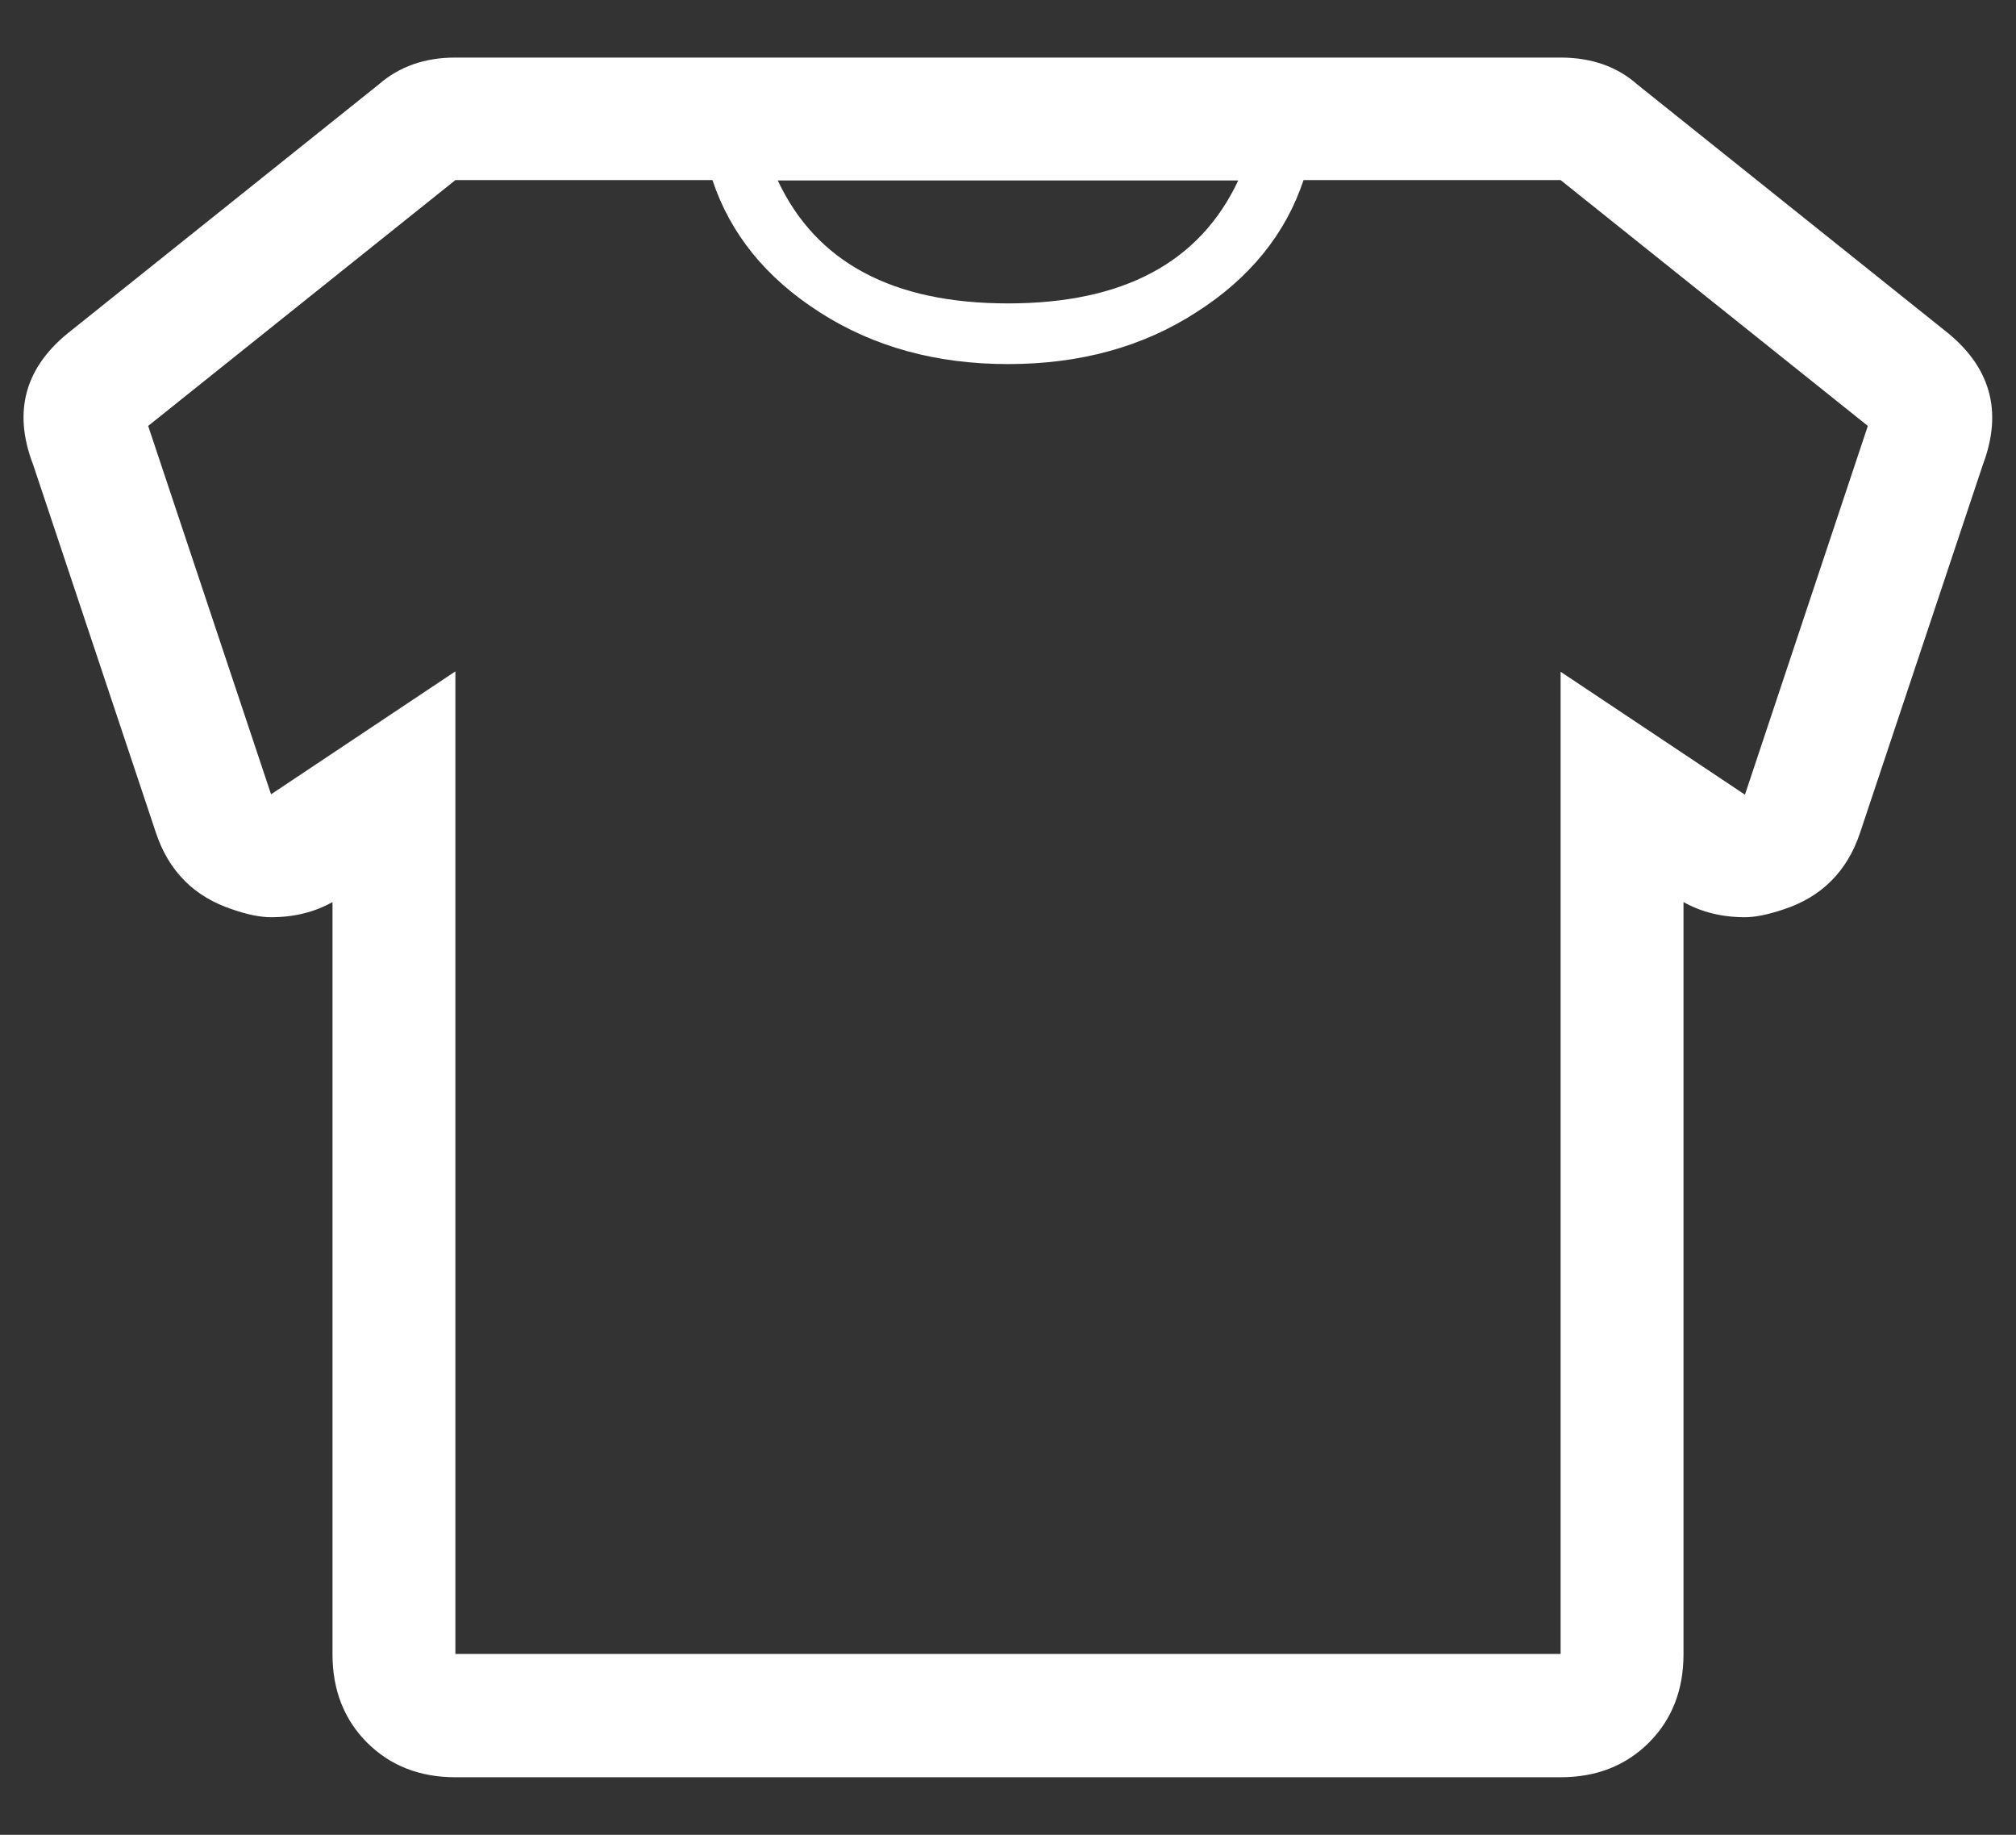
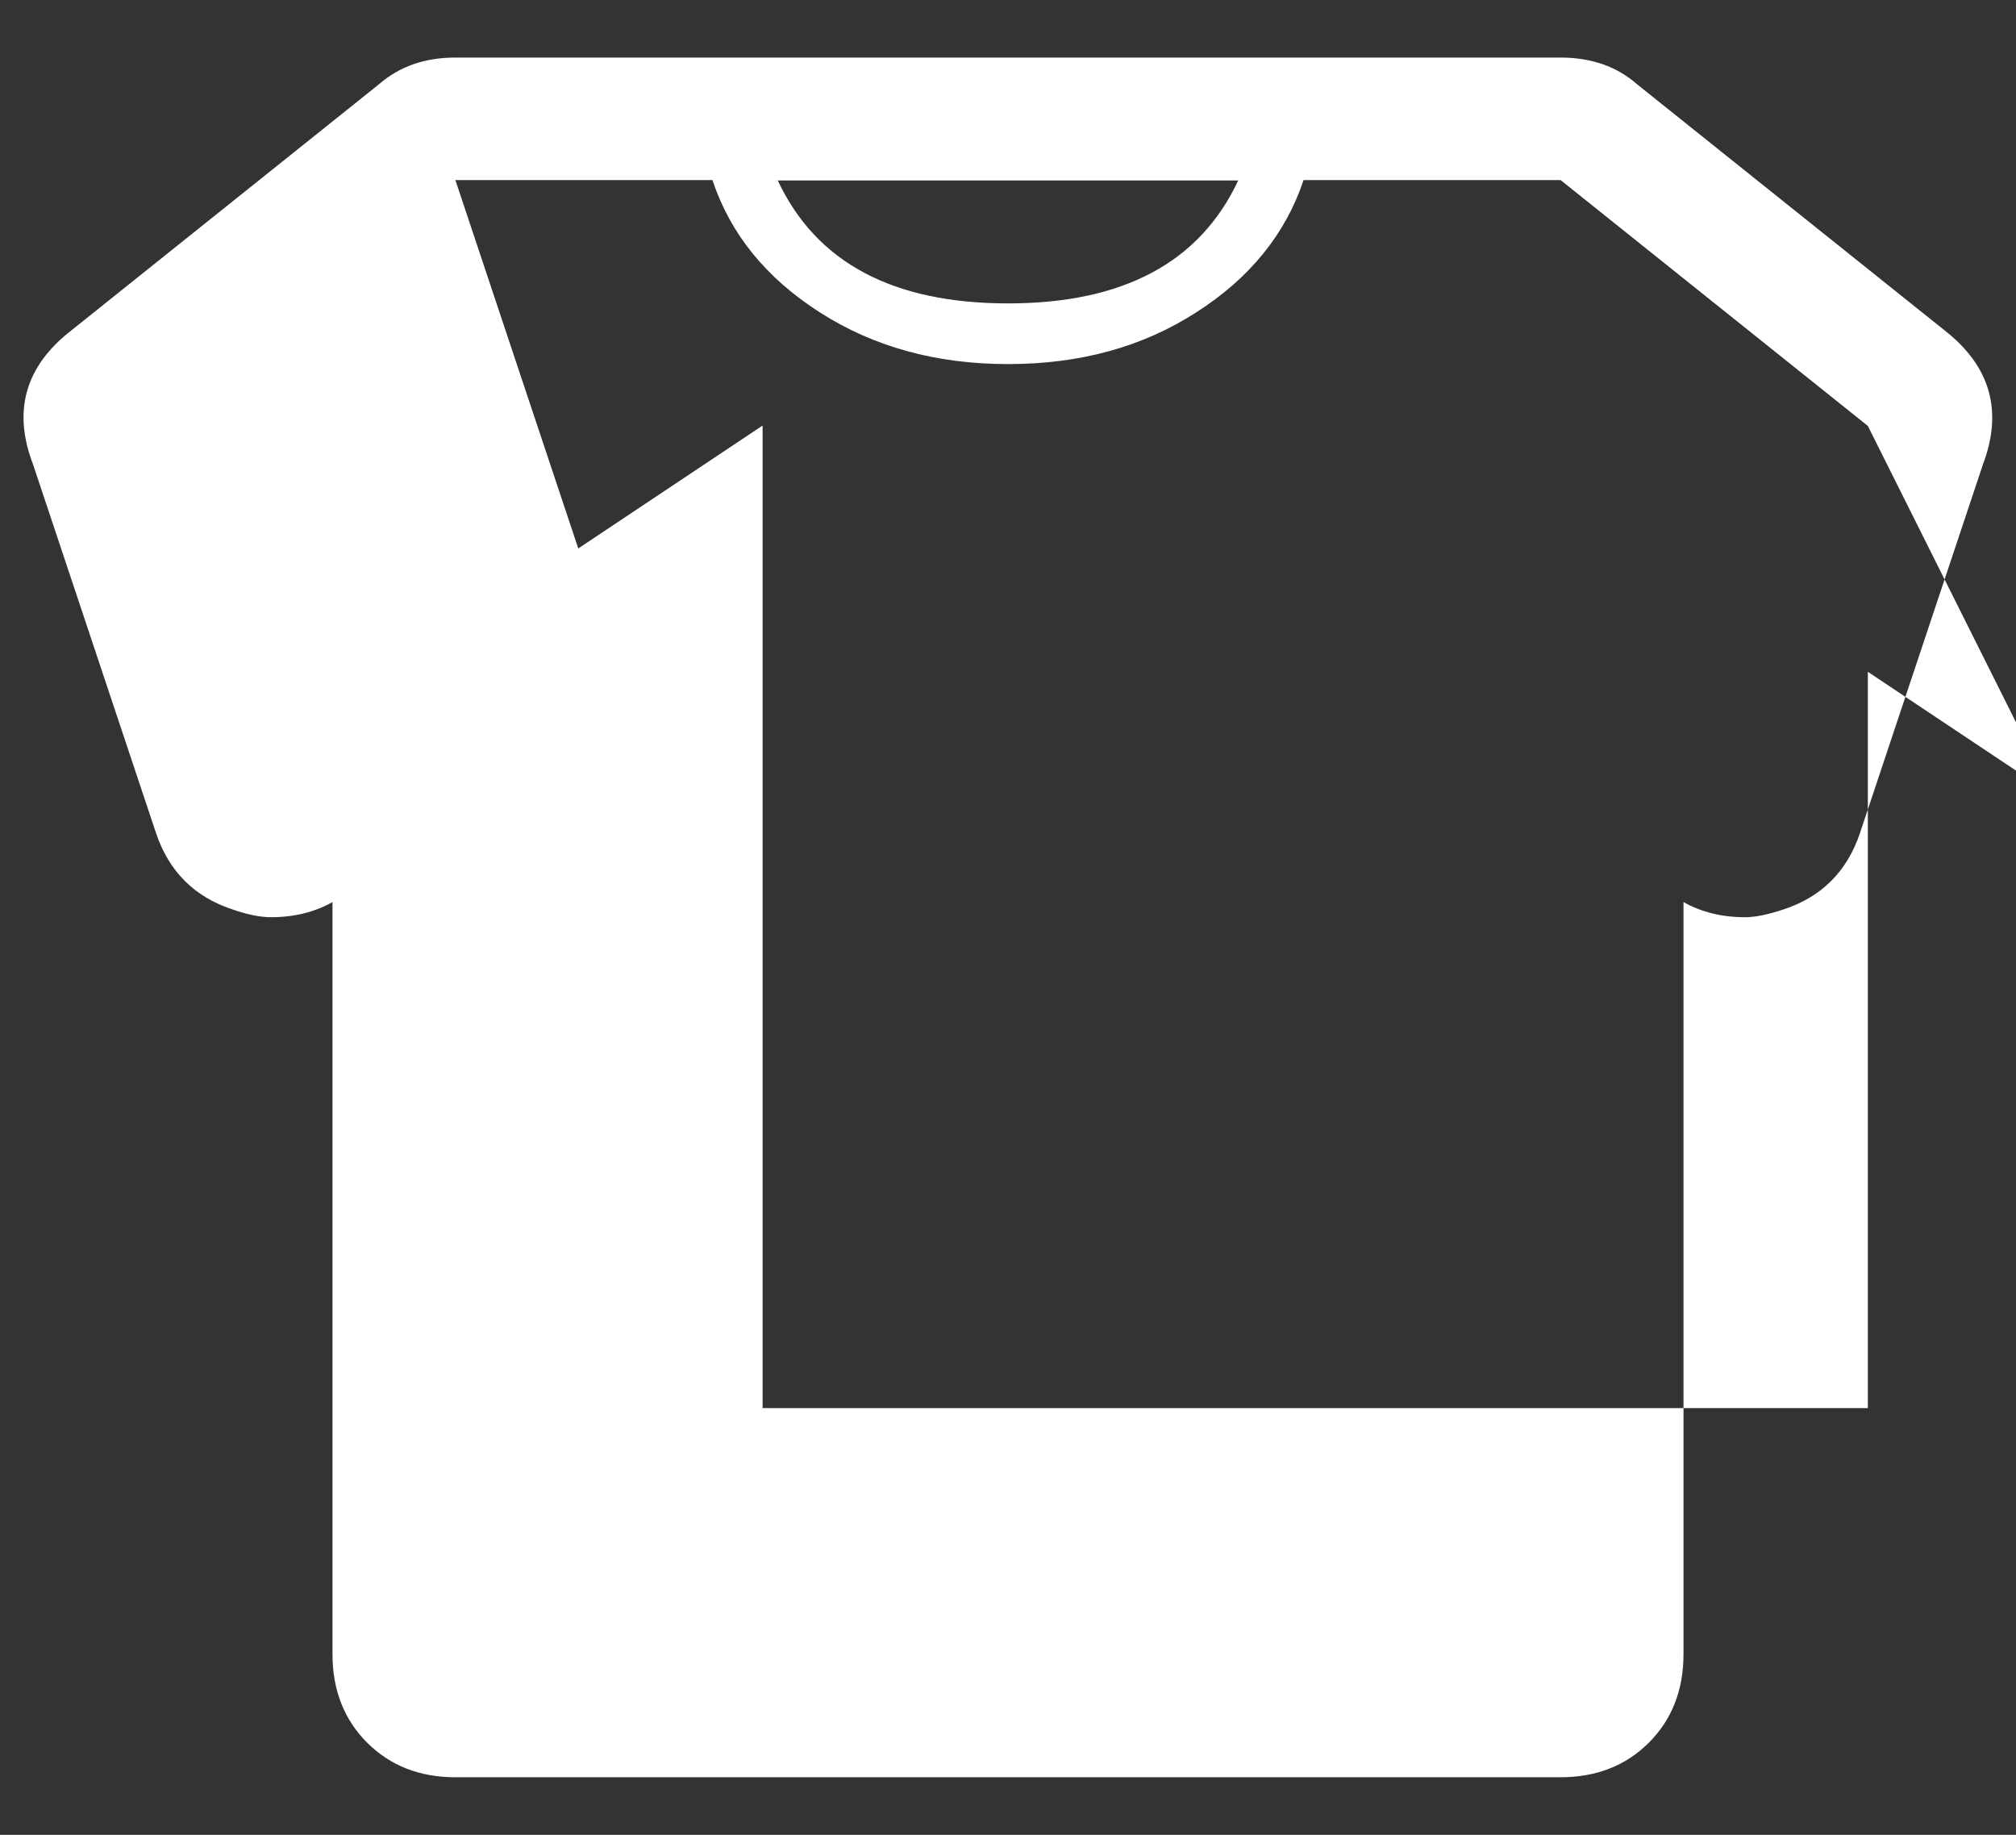
<svg xmlns="http://www.w3.org/2000/svg" version="1.1" id="Capa_1" x="0px" y="0px" viewBox="0 0 51.84 47.17" style="enable-background:new 0 0 51.84 47.17;" xml:space="preserve">
  <rect x="0" y="0" width="51.84" height="47.17" fill="#333333" stroke="none" />
  <style type="text/css">
	.st0{fill:#FFFFFF;}
</style>
  <g>
-     <path class="st0" d="M50.99,11.94l-3.16,9.47c-0.33,0.99-0.99,1.65-1.97,1.97c-0.39,0.13-0.72,0.2-0.99,0.2   c-0.59,0-1.12-0.13-1.58-0.39v19.34c0,0.92-0.3,1.68-0.89,2.27c-0.59,0.59-1.35,0.89-2.27,0.89H11.71c-0.92,0-1.68-0.3-2.27-0.89   c-0.59-0.59-0.89-1.35-0.89-2.27V23.19c-0.46,0.26-0.99,0.39-1.58,0.39c-0.26,0-0.59-0.06-0.99-0.2C5,23.06,4.34,22.4,4.01,21.41   l-3.16-9.47c-0.53-1.38-0.2-2.53,0.99-3.45l7.9-6.32c0.53-0.46,1.18-0.69,1.97-0.69h28.42c0.79,0,1.45,0.23,1.97,0.69L50,8.49   C51.18,9.41,51.51,10.56,50.99,11.94z M48.03,10.95l-7.9-6.32h-6.61c-0.46,1.38-1.38,2.52-2.76,3.4c-1.38,0.89-2.99,1.33-4.84,1.33   c-1.84,0-3.45-0.44-4.84-1.33s-2.3-2.02-2.76-3.4h-6.61l-7.9,6.32l3.16,9.47l4.74-3.16v25.26h28.42V17.27l4.74,3.16L48.03,10.95z    M20,4.64c0.99,2.11,2.96,3.16,5.92,3.16c2.96,0,4.93-1.05,5.92-3.16H20z" />
+     <path class="st0" d="M50.99,11.94l-3.16,9.47c-0.33,0.99-0.99,1.65-1.97,1.97c-0.39,0.13-0.72,0.2-0.99,0.2   c-0.59,0-1.12-0.13-1.58-0.39v19.34c0,0.92-0.3,1.68-0.89,2.27c-0.59,0.59-1.35,0.89-2.27,0.89H11.71c-0.92,0-1.68-0.3-2.27-0.89   c-0.59-0.59-0.89-1.35-0.89-2.27V23.19c-0.46,0.26-0.99,0.39-1.58,0.39c-0.26,0-0.59-0.06-0.99-0.2C5,23.06,4.34,22.4,4.01,21.41   l-3.16-9.47c-0.53-1.38-0.2-2.53,0.99-3.45l7.9-6.32c0.53-0.46,1.18-0.69,1.97-0.69h28.42c0.79,0,1.45,0.23,1.97,0.69L50,8.49   C51.18,9.41,51.51,10.56,50.99,11.94z M48.03,10.95l-7.9-6.32h-6.61c-0.46,1.38-1.38,2.52-2.76,3.4c-1.38,0.89-2.99,1.33-4.84,1.33   c-1.84,0-3.45-0.44-4.84-1.33s-2.3-2.02-2.76-3.4h-6.61l3.16,9.47l4.74-3.16v25.26h28.42V17.27l4.74,3.16L48.03,10.95z    M20,4.64c0.99,2.11,2.96,3.16,5.92,3.16c2.96,0,4.93-1.05,5.92-3.16H20z" />
  </g>
</svg>